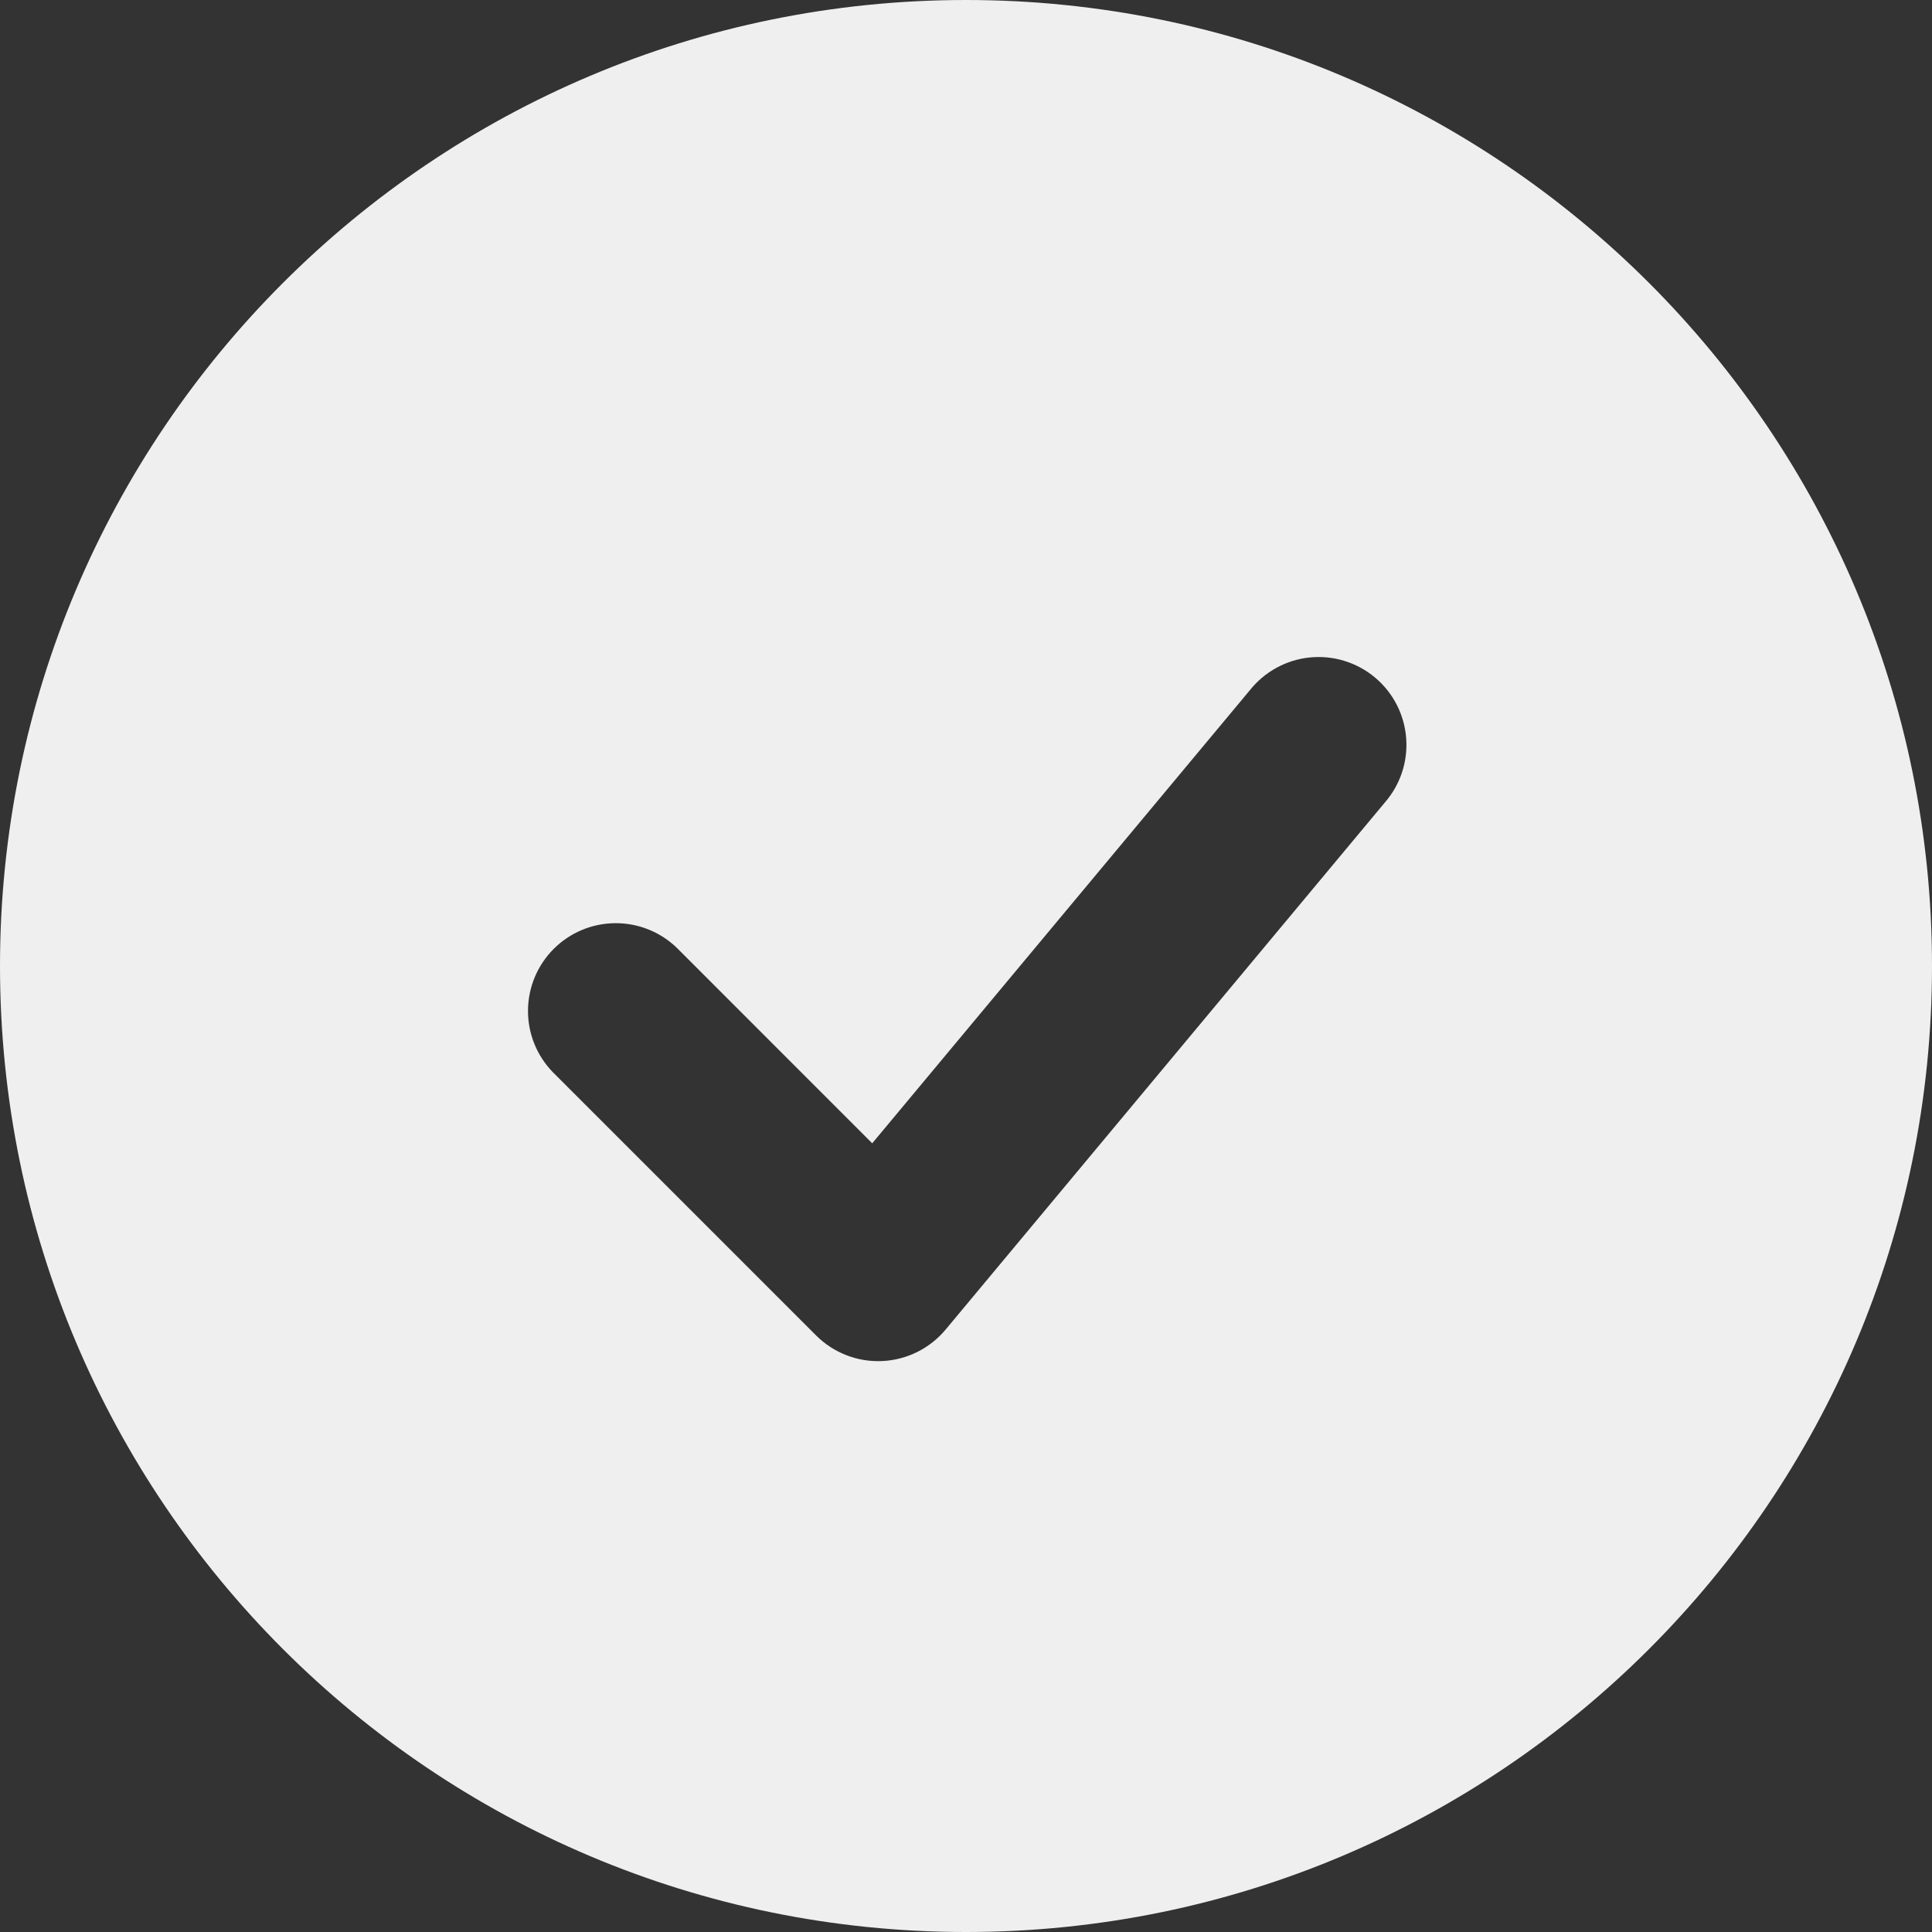
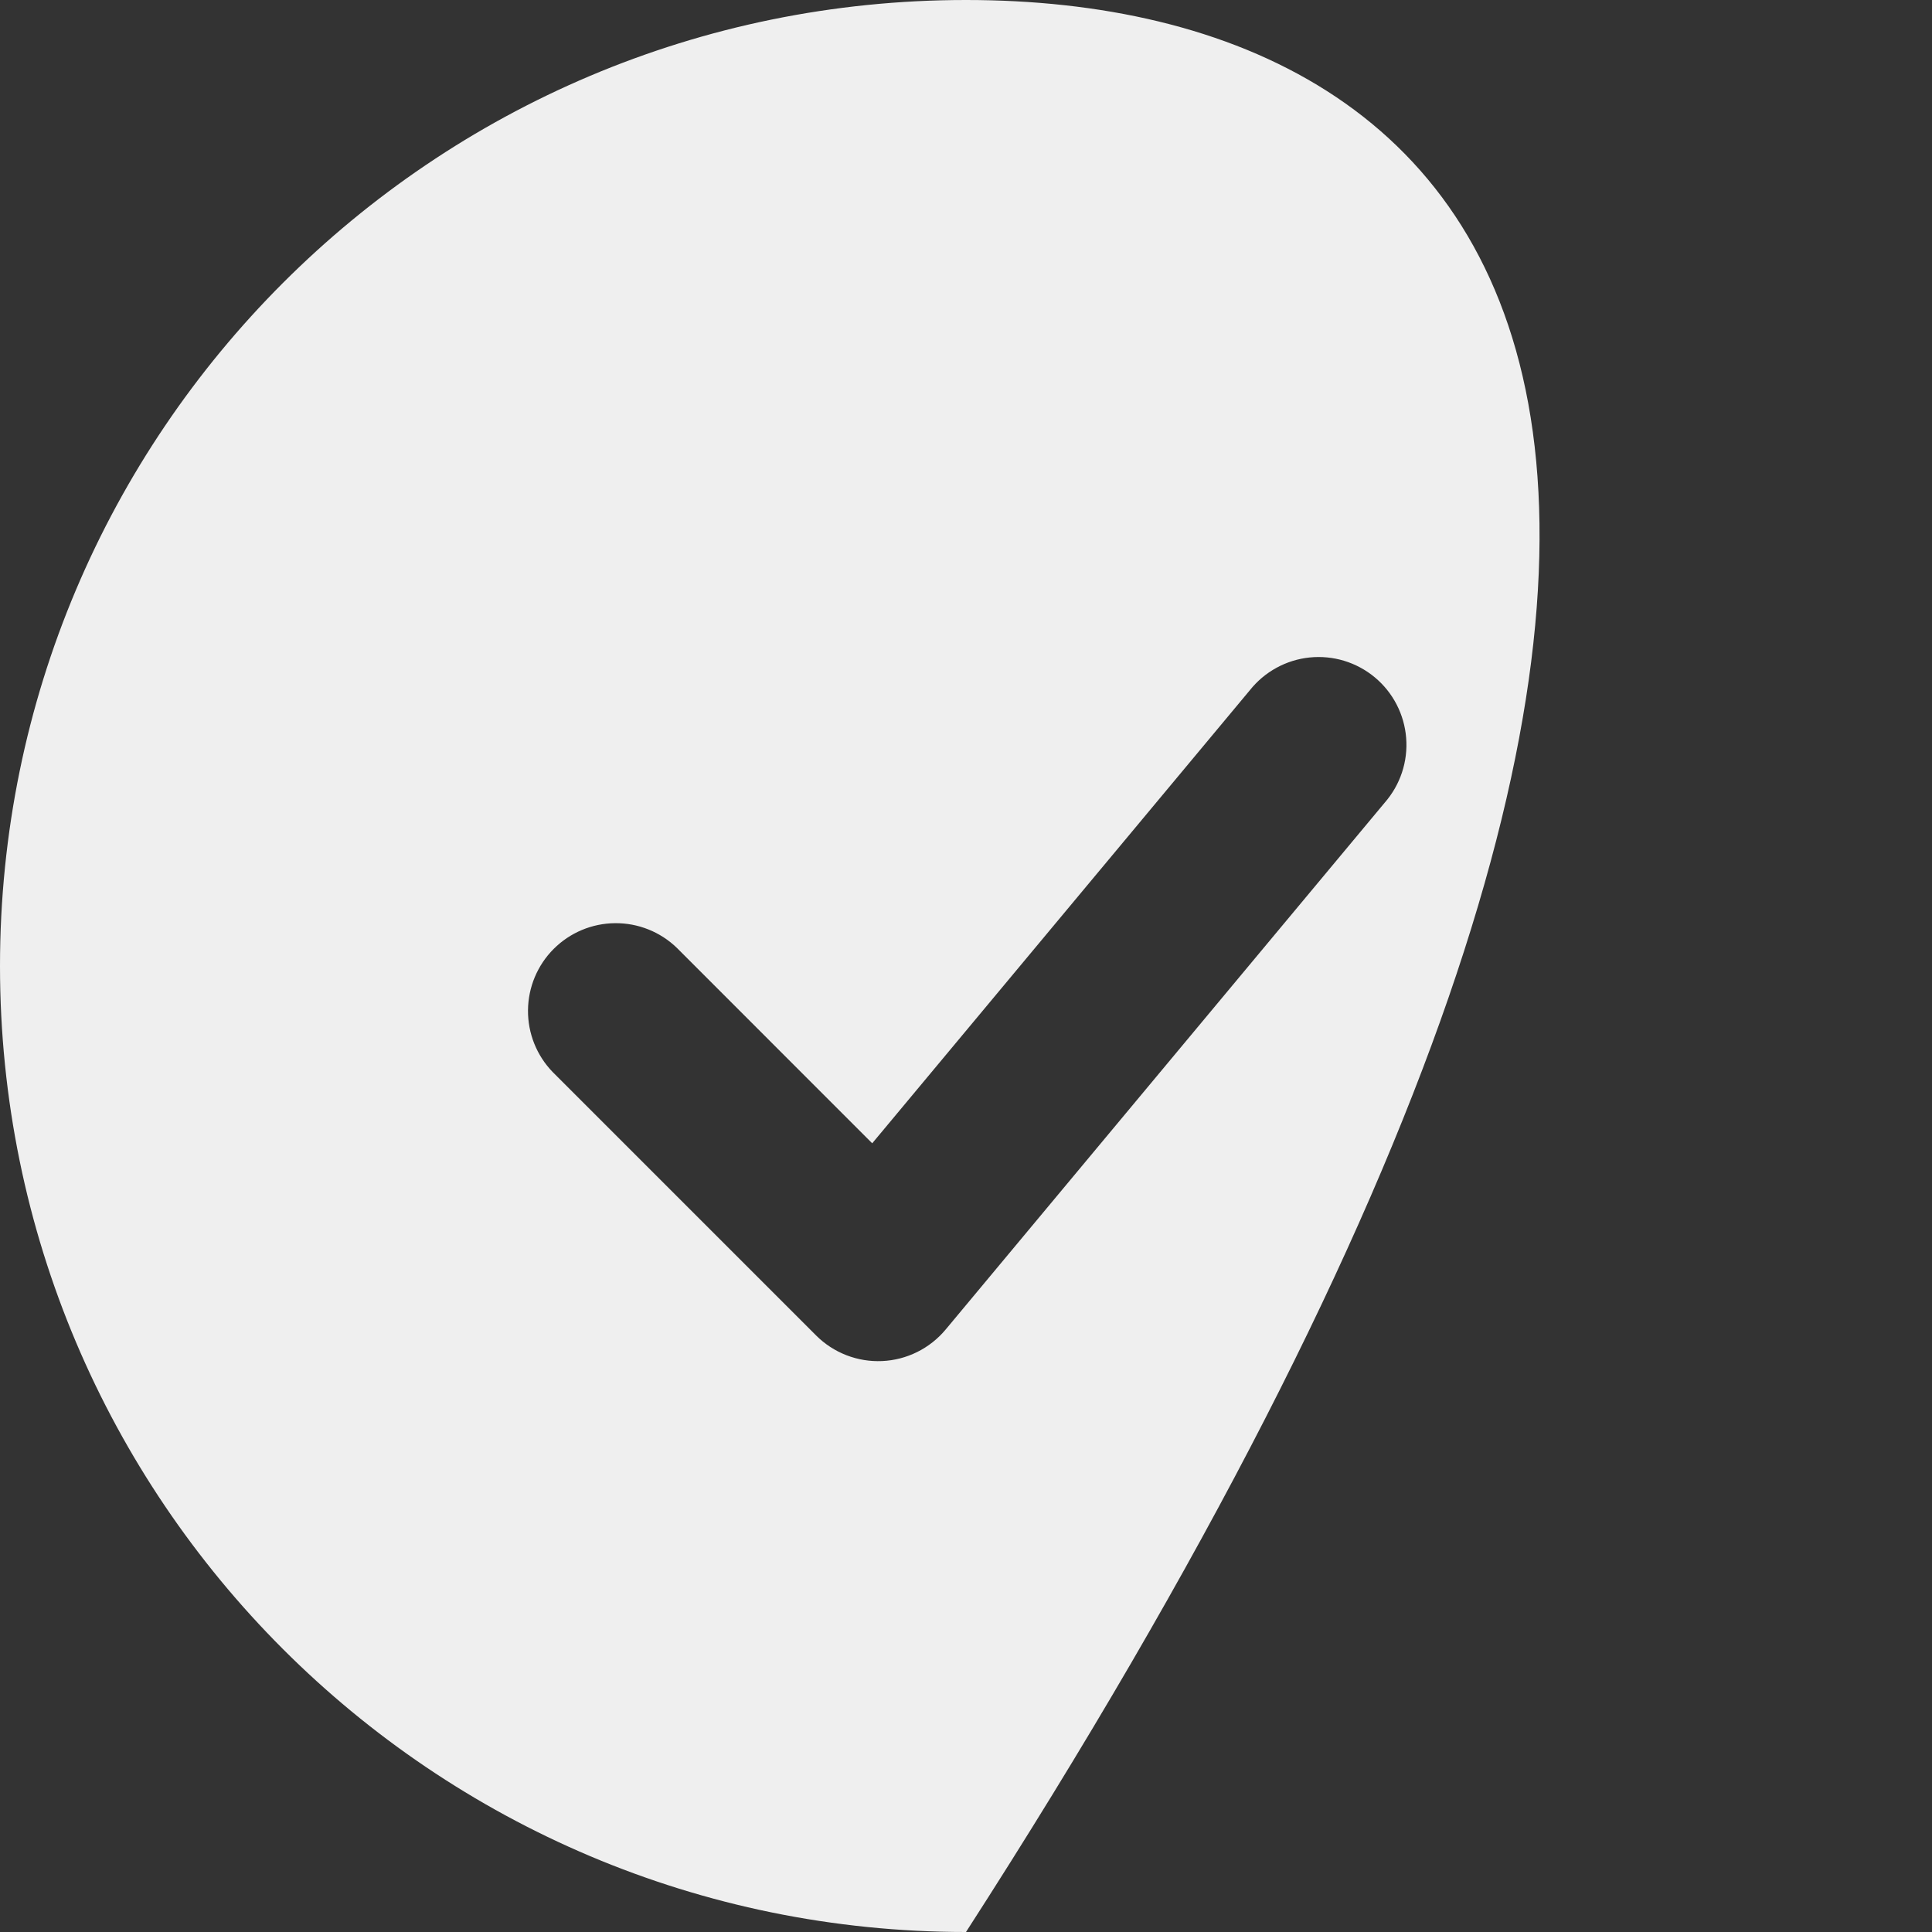
<svg xmlns="http://www.w3.org/2000/svg" width="110" height="110" viewBox="0 0 110 110" fill="none">
  <rect x="0" y="0" width="110" height="110" fill="#333333" stroke="none" />
-   <path fill-rule="evenodd" clip-rule="evenodd" d="M55 0C24.625 0 0 24.625 0 55C0 85.375 24.625 110 55 110C85.375 110 110 85.375 110 55C110 24.625 85.375 0 55 0ZM78.84 45.7C79.279 45.198 79.613 44.614 79.823 43.981C80.033 43.348 80.114 42.68 80.061 42.015C80.009 41.35 79.824 40.703 79.518 40.111C79.212 39.519 78.79 38.993 78.278 38.567C77.766 38.14 77.173 37.82 76.535 37.625C75.898 37.431 75.228 37.366 74.564 37.434C73.901 37.502 73.258 37.703 72.674 38.023C72.089 38.344 71.574 38.778 71.16 39.3L49.66 65.095L38.535 53.965C37.592 53.054 36.329 52.55 35.018 52.562C33.707 52.573 32.453 53.099 31.526 54.026C30.599 54.953 30.073 56.207 30.062 57.518C30.05 58.829 30.554 60.092 31.465 61.035L46.465 76.035C46.956 76.526 47.544 76.909 48.192 77.16C48.84 77.411 49.532 77.525 50.226 77.493C50.92 77.462 51.6 77.286 52.222 76.977C52.844 76.668 53.395 76.234 53.84 75.7L78.84 45.7Z" fill="#EFEFEF" />
+   <path fill-rule="evenodd" clip-rule="evenodd" d="M55 0C24.625 0 0 24.625 0 55C0 85.375 24.625 110 55 110C110 24.625 85.375 0 55 0ZM78.84 45.7C79.279 45.198 79.613 44.614 79.823 43.981C80.033 43.348 80.114 42.68 80.061 42.015C80.009 41.35 79.824 40.703 79.518 40.111C79.212 39.519 78.79 38.993 78.278 38.567C77.766 38.14 77.173 37.82 76.535 37.625C75.898 37.431 75.228 37.366 74.564 37.434C73.901 37.502 73.258 37.703 72.674 38.023C72.089 38.344 71.574 38.778 71.16 39.3L49.66 65.095L38.535 53.965C37.592 53.054 36.329 52.55 35.018 52.562C33.707 52.573 32.453 53.099 31.526 54.026C30.599 54.953 30.073 56.207 30.062 57.518C30.05 58.829 30.554 60.092 31.465 61.035L46.465 76.035C46.956 76.526 47.544 76.909 48.192 77.16C48.84 77.411 49.532 77.525 50.226 77.493C50.92 77.462 51.6 77.286 52.222 76.977C52.844 76.668 53.395 76.234 53.84 75.7L78.84 45.7Z" fill="#EFEFEF" />
</svg>